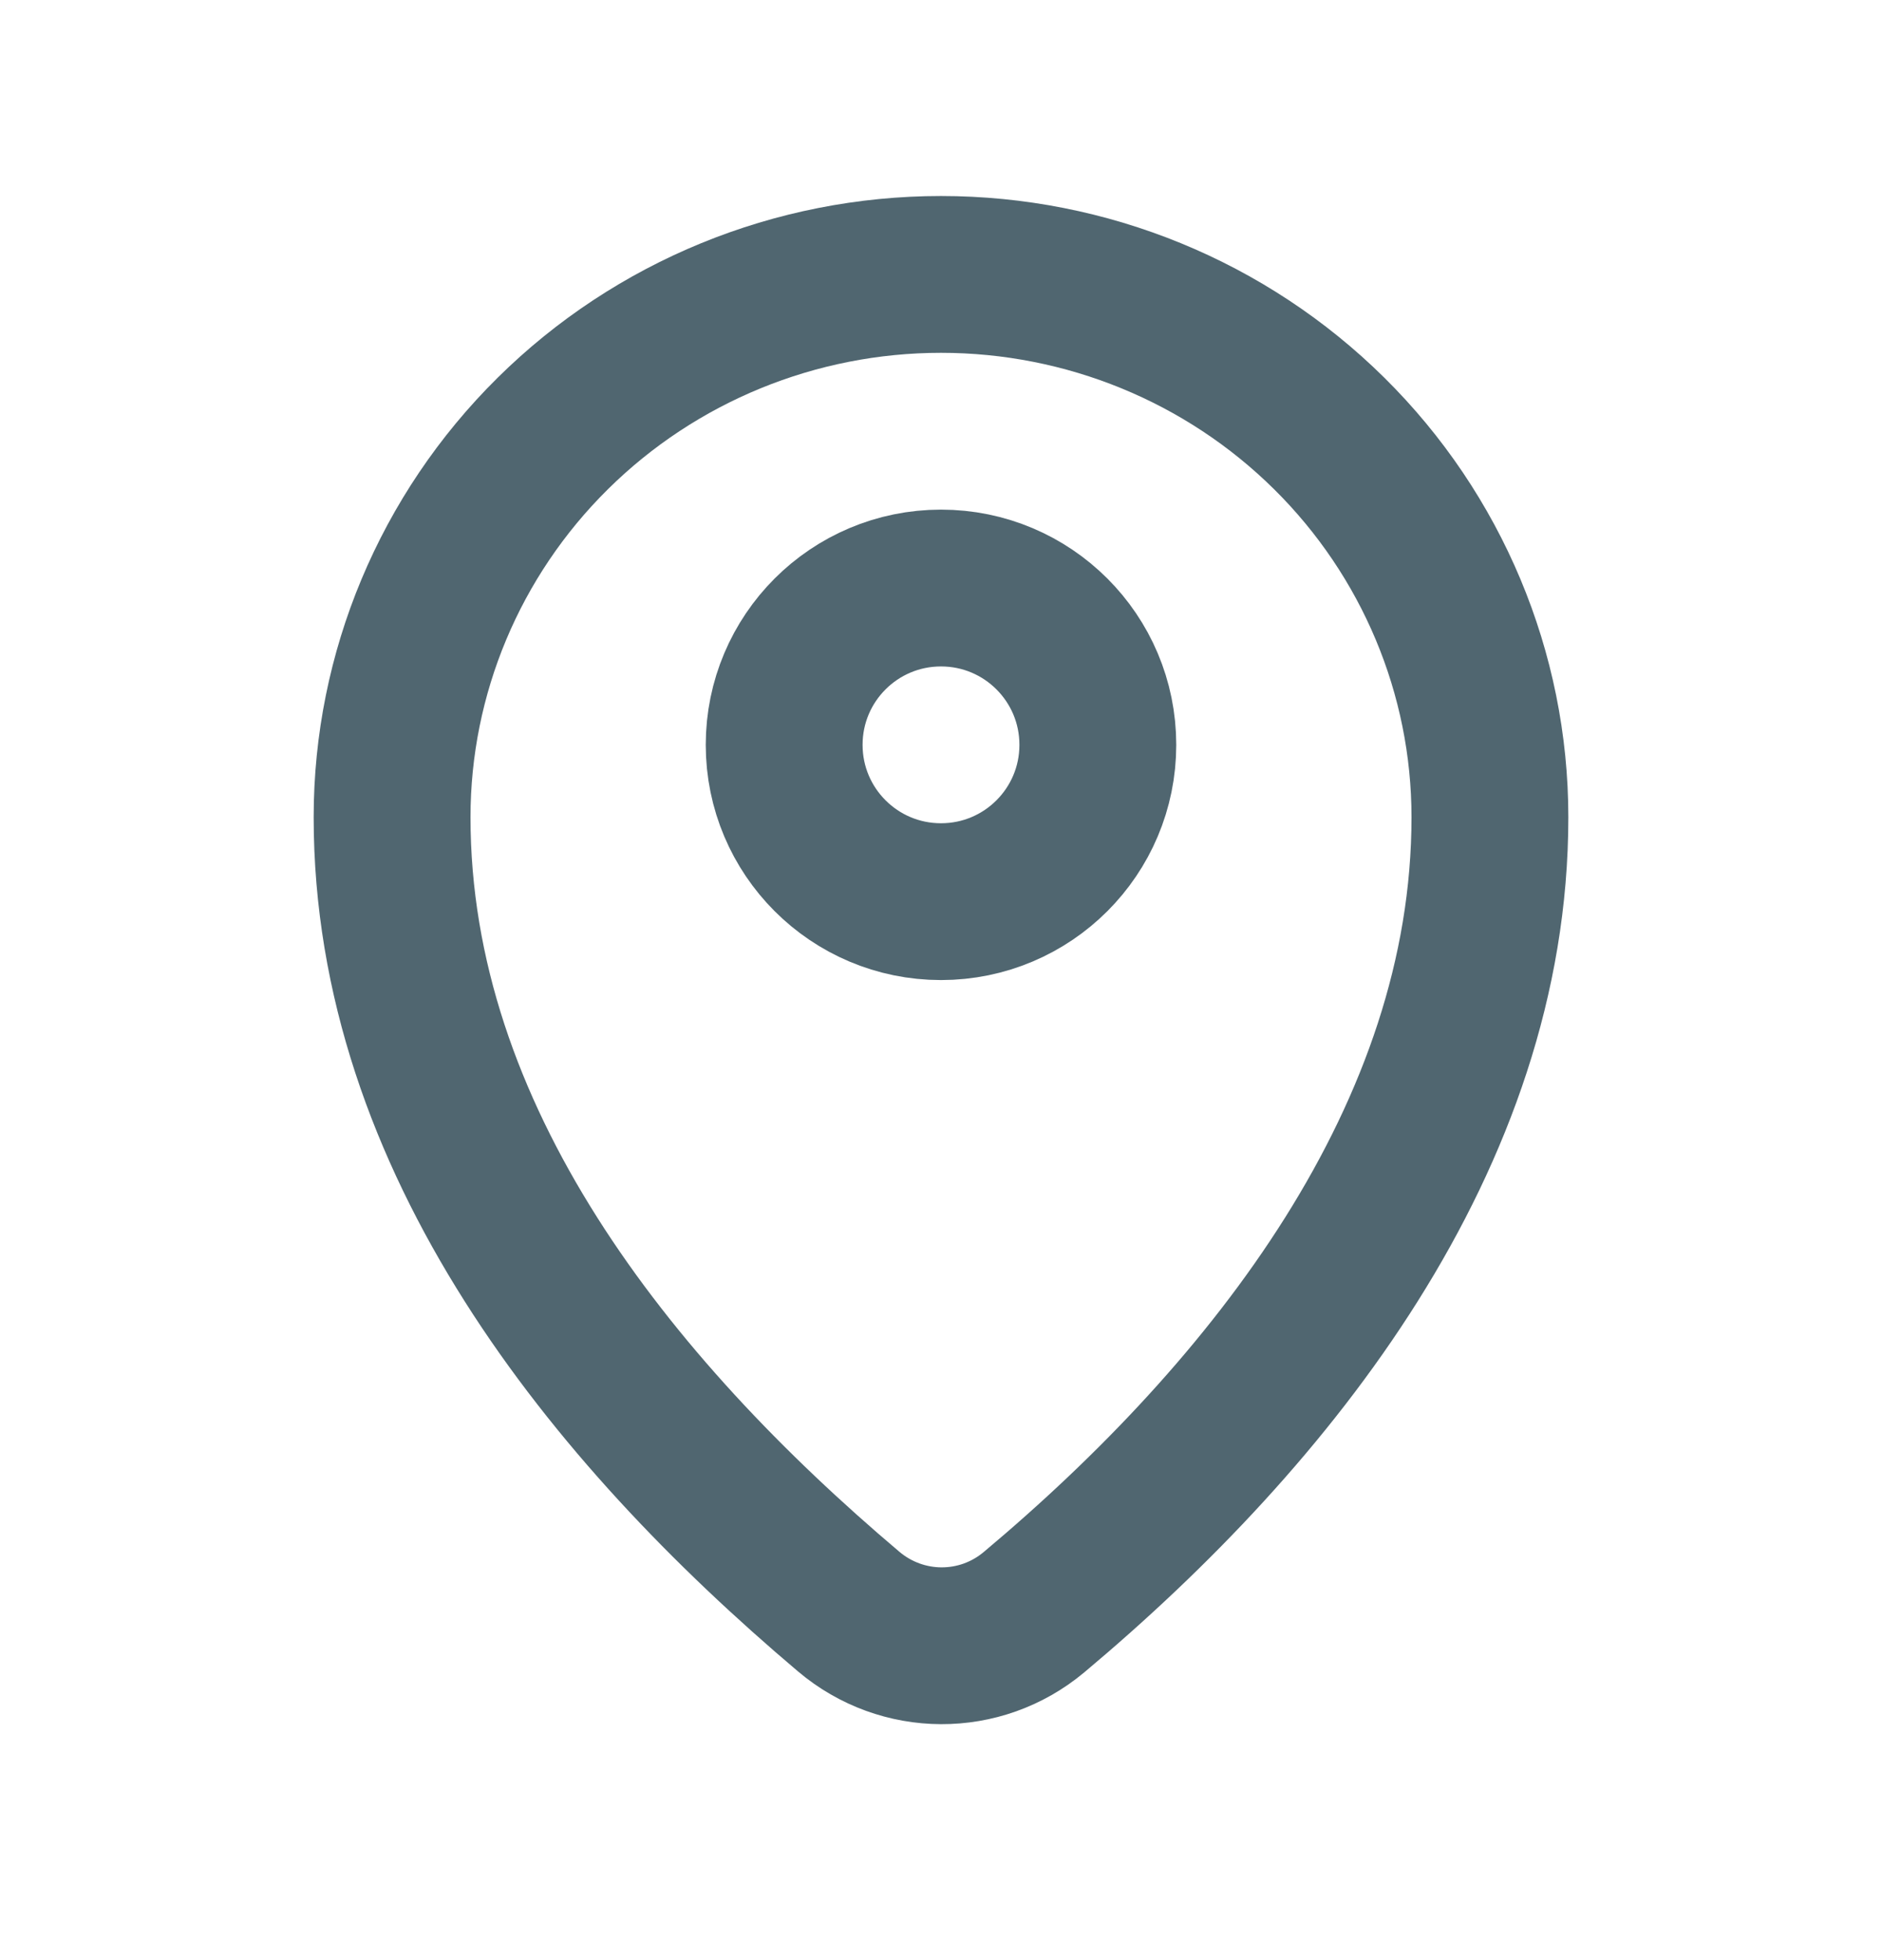
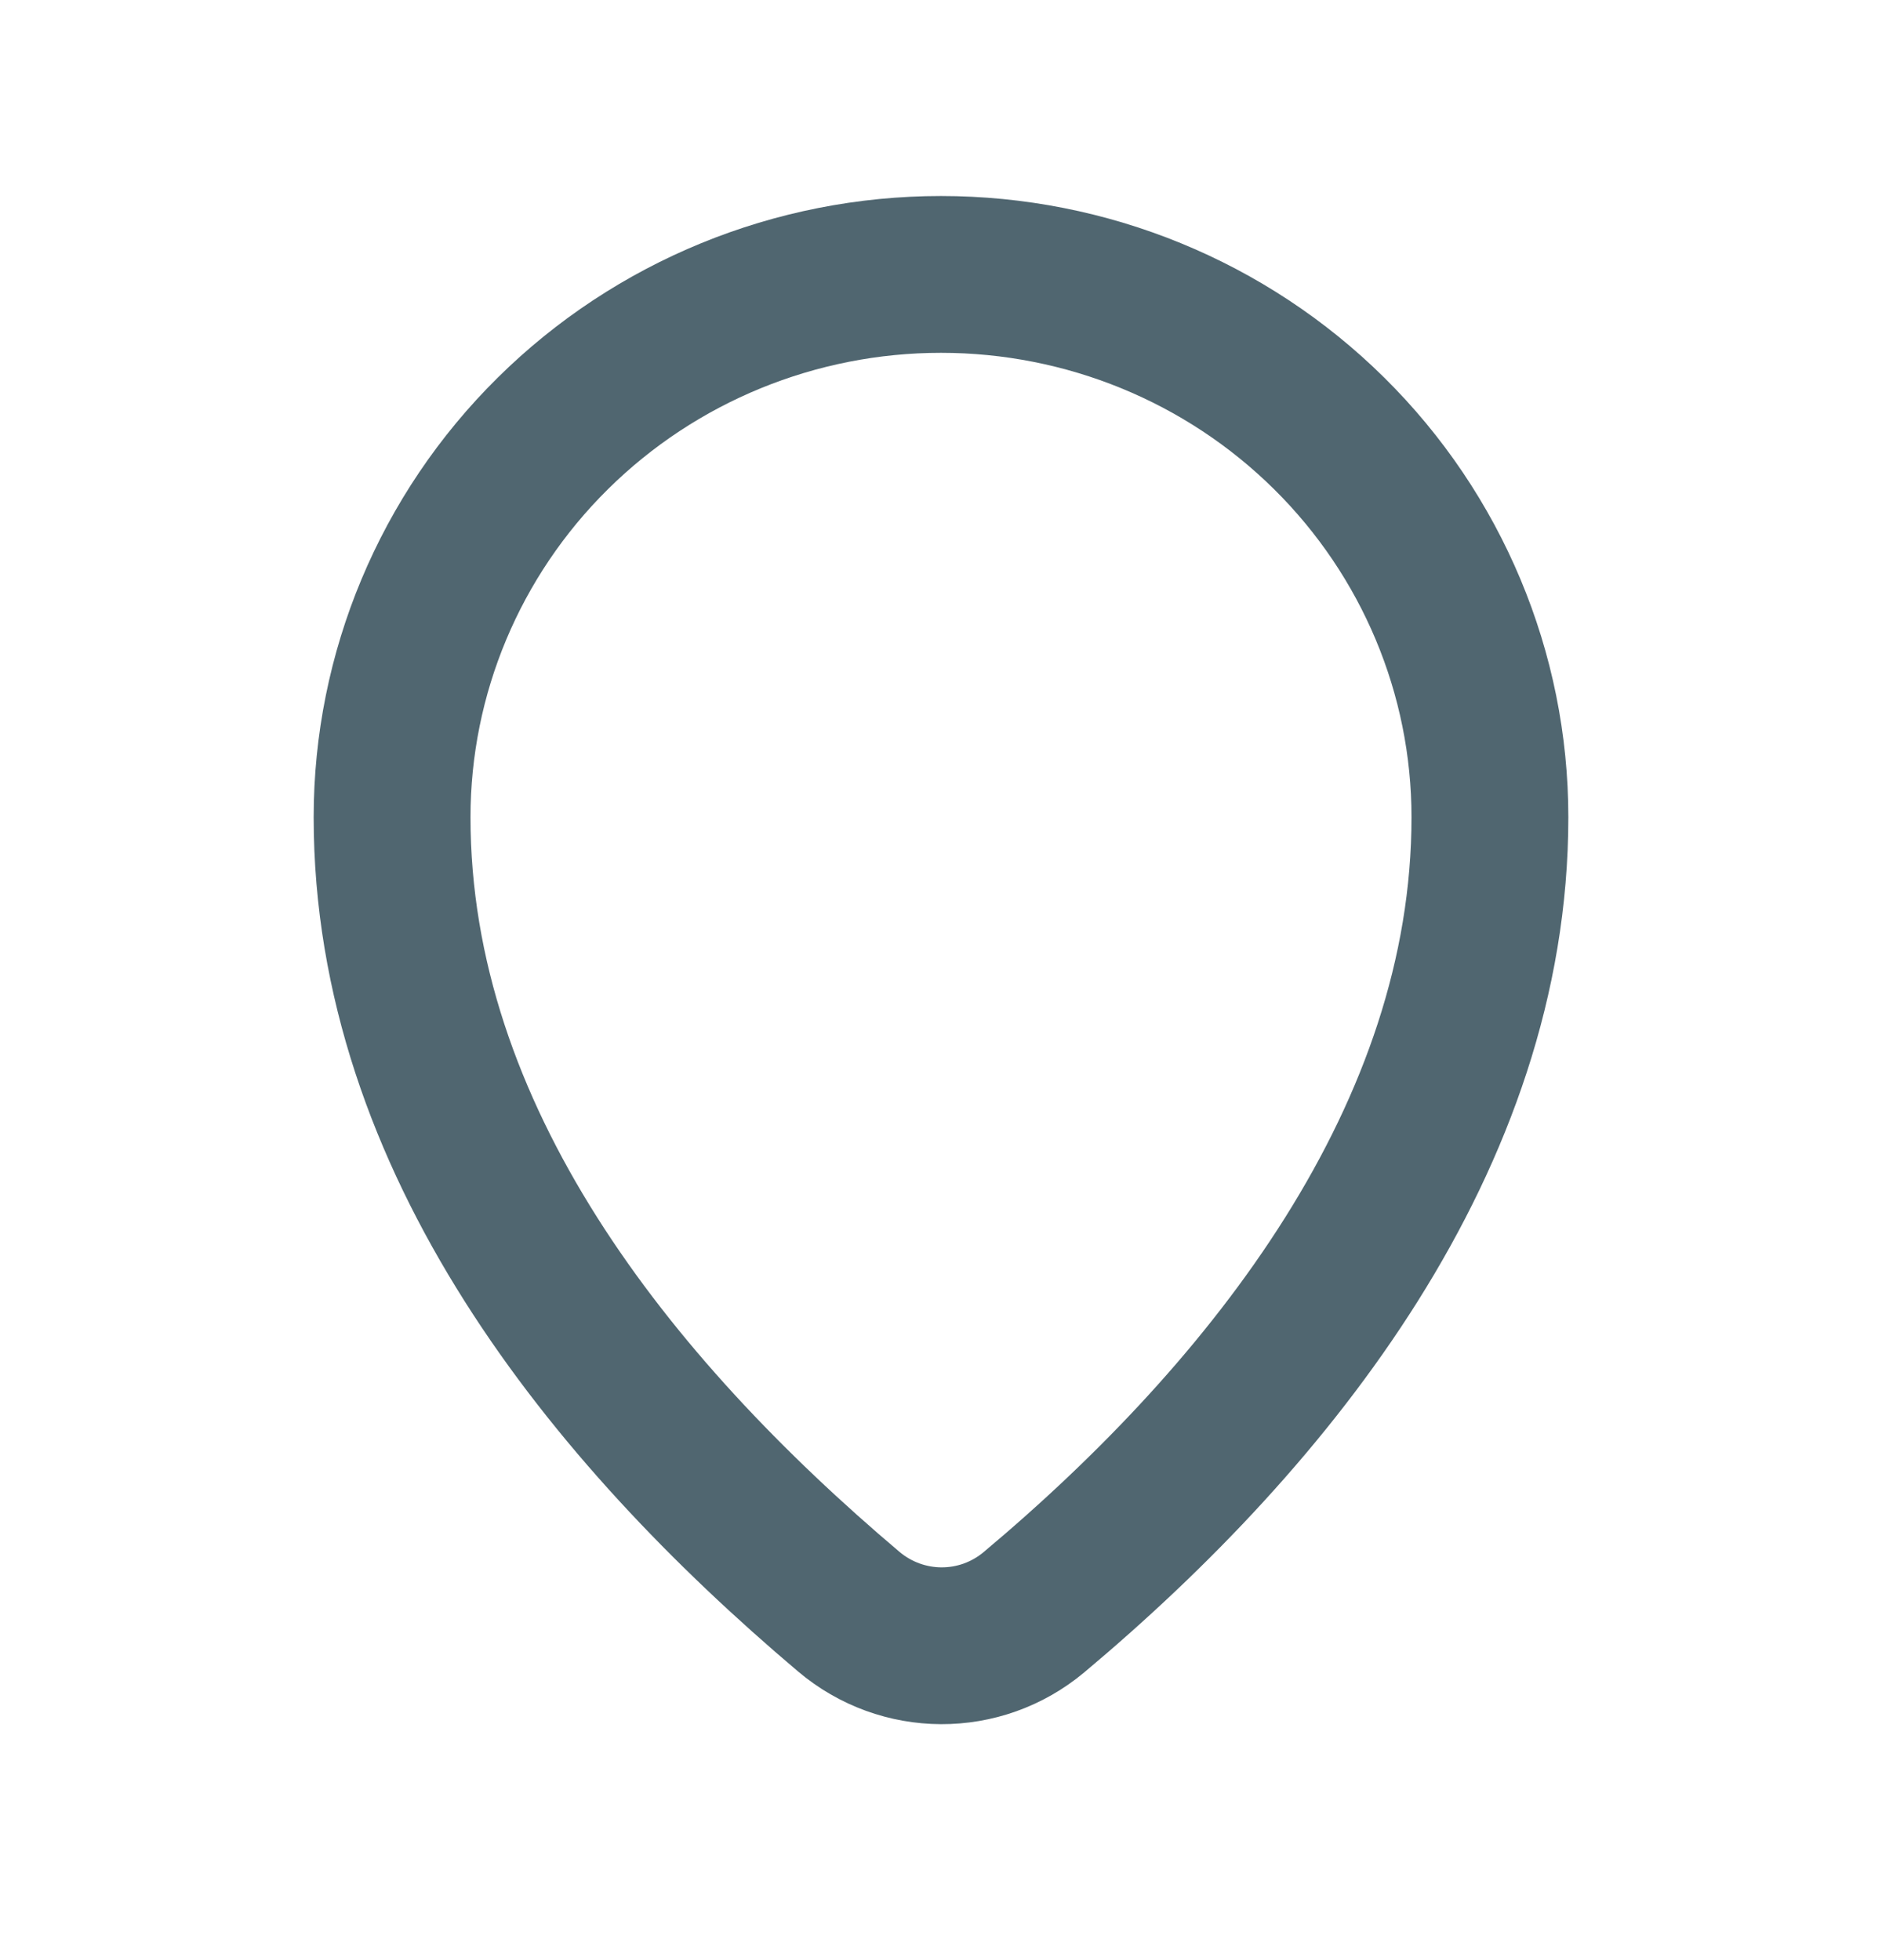
<svg xmlns="http://www.w3.org/2000/svg" width="24" height="25" viewBox="0 0 24 25" fill="none">
  <path d="M5 10.423C5 14.524 7.779 17.98 10.822 20.554C11.505 21.132 12.499 21.137 13.185 20.563C16.234 18.007 19 14.49 19 10.423C19 8.587 18.262 6.826 16.95 5.528C15.637 4.229 13.857 3.5 12 3.5C10.144 3.5 8.363 4.229 7.05 5.528C5.737 6.826 5 8.587 5 10.423Z" stroke="#506670" stroke-width="2" stroke-linecap="round" stroke-linejoin="round" />
-   <path d="M10 9.5C10 10.605 10.895 11.5 12 11.5C13.105 11.5 14 10.605 14 9.5C14 8.395 13.105 7.5 12 7.5C10.895 7.5 10 8.395 10 9.5Z" stroke="#506670" stroke-width="2" stroke-linecap="round" stroke-linejoin="round" />
</svg>